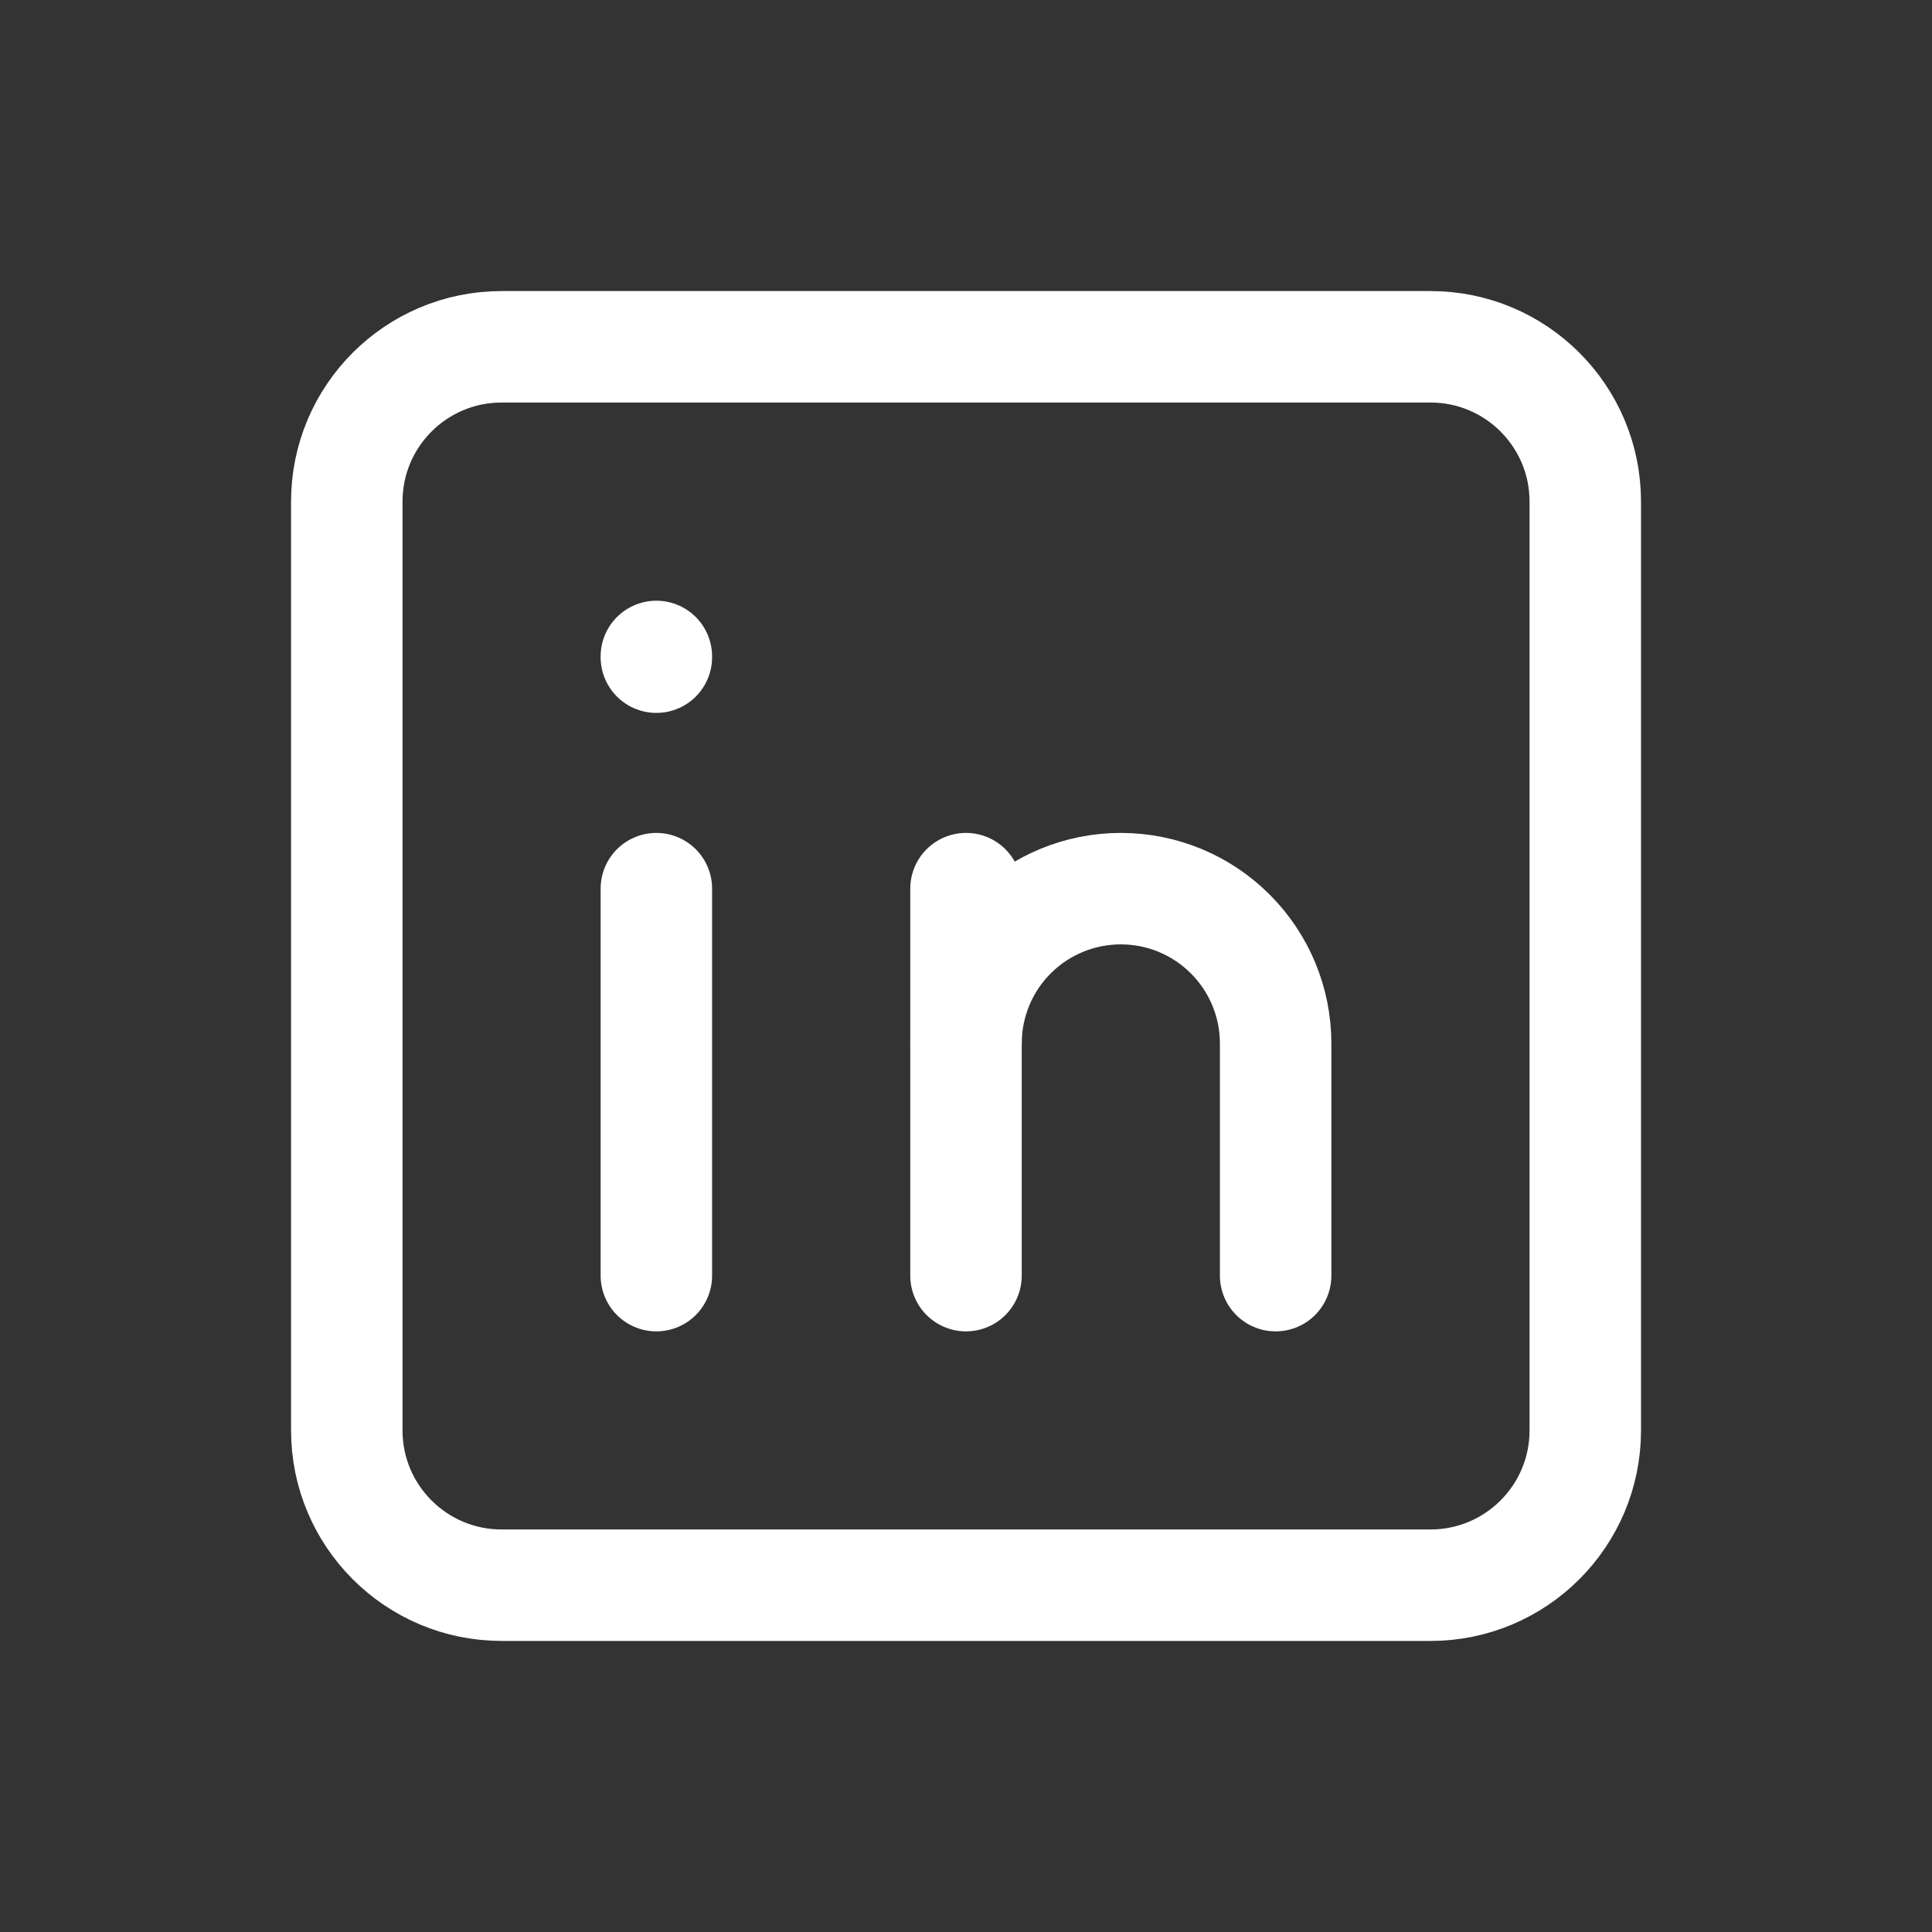
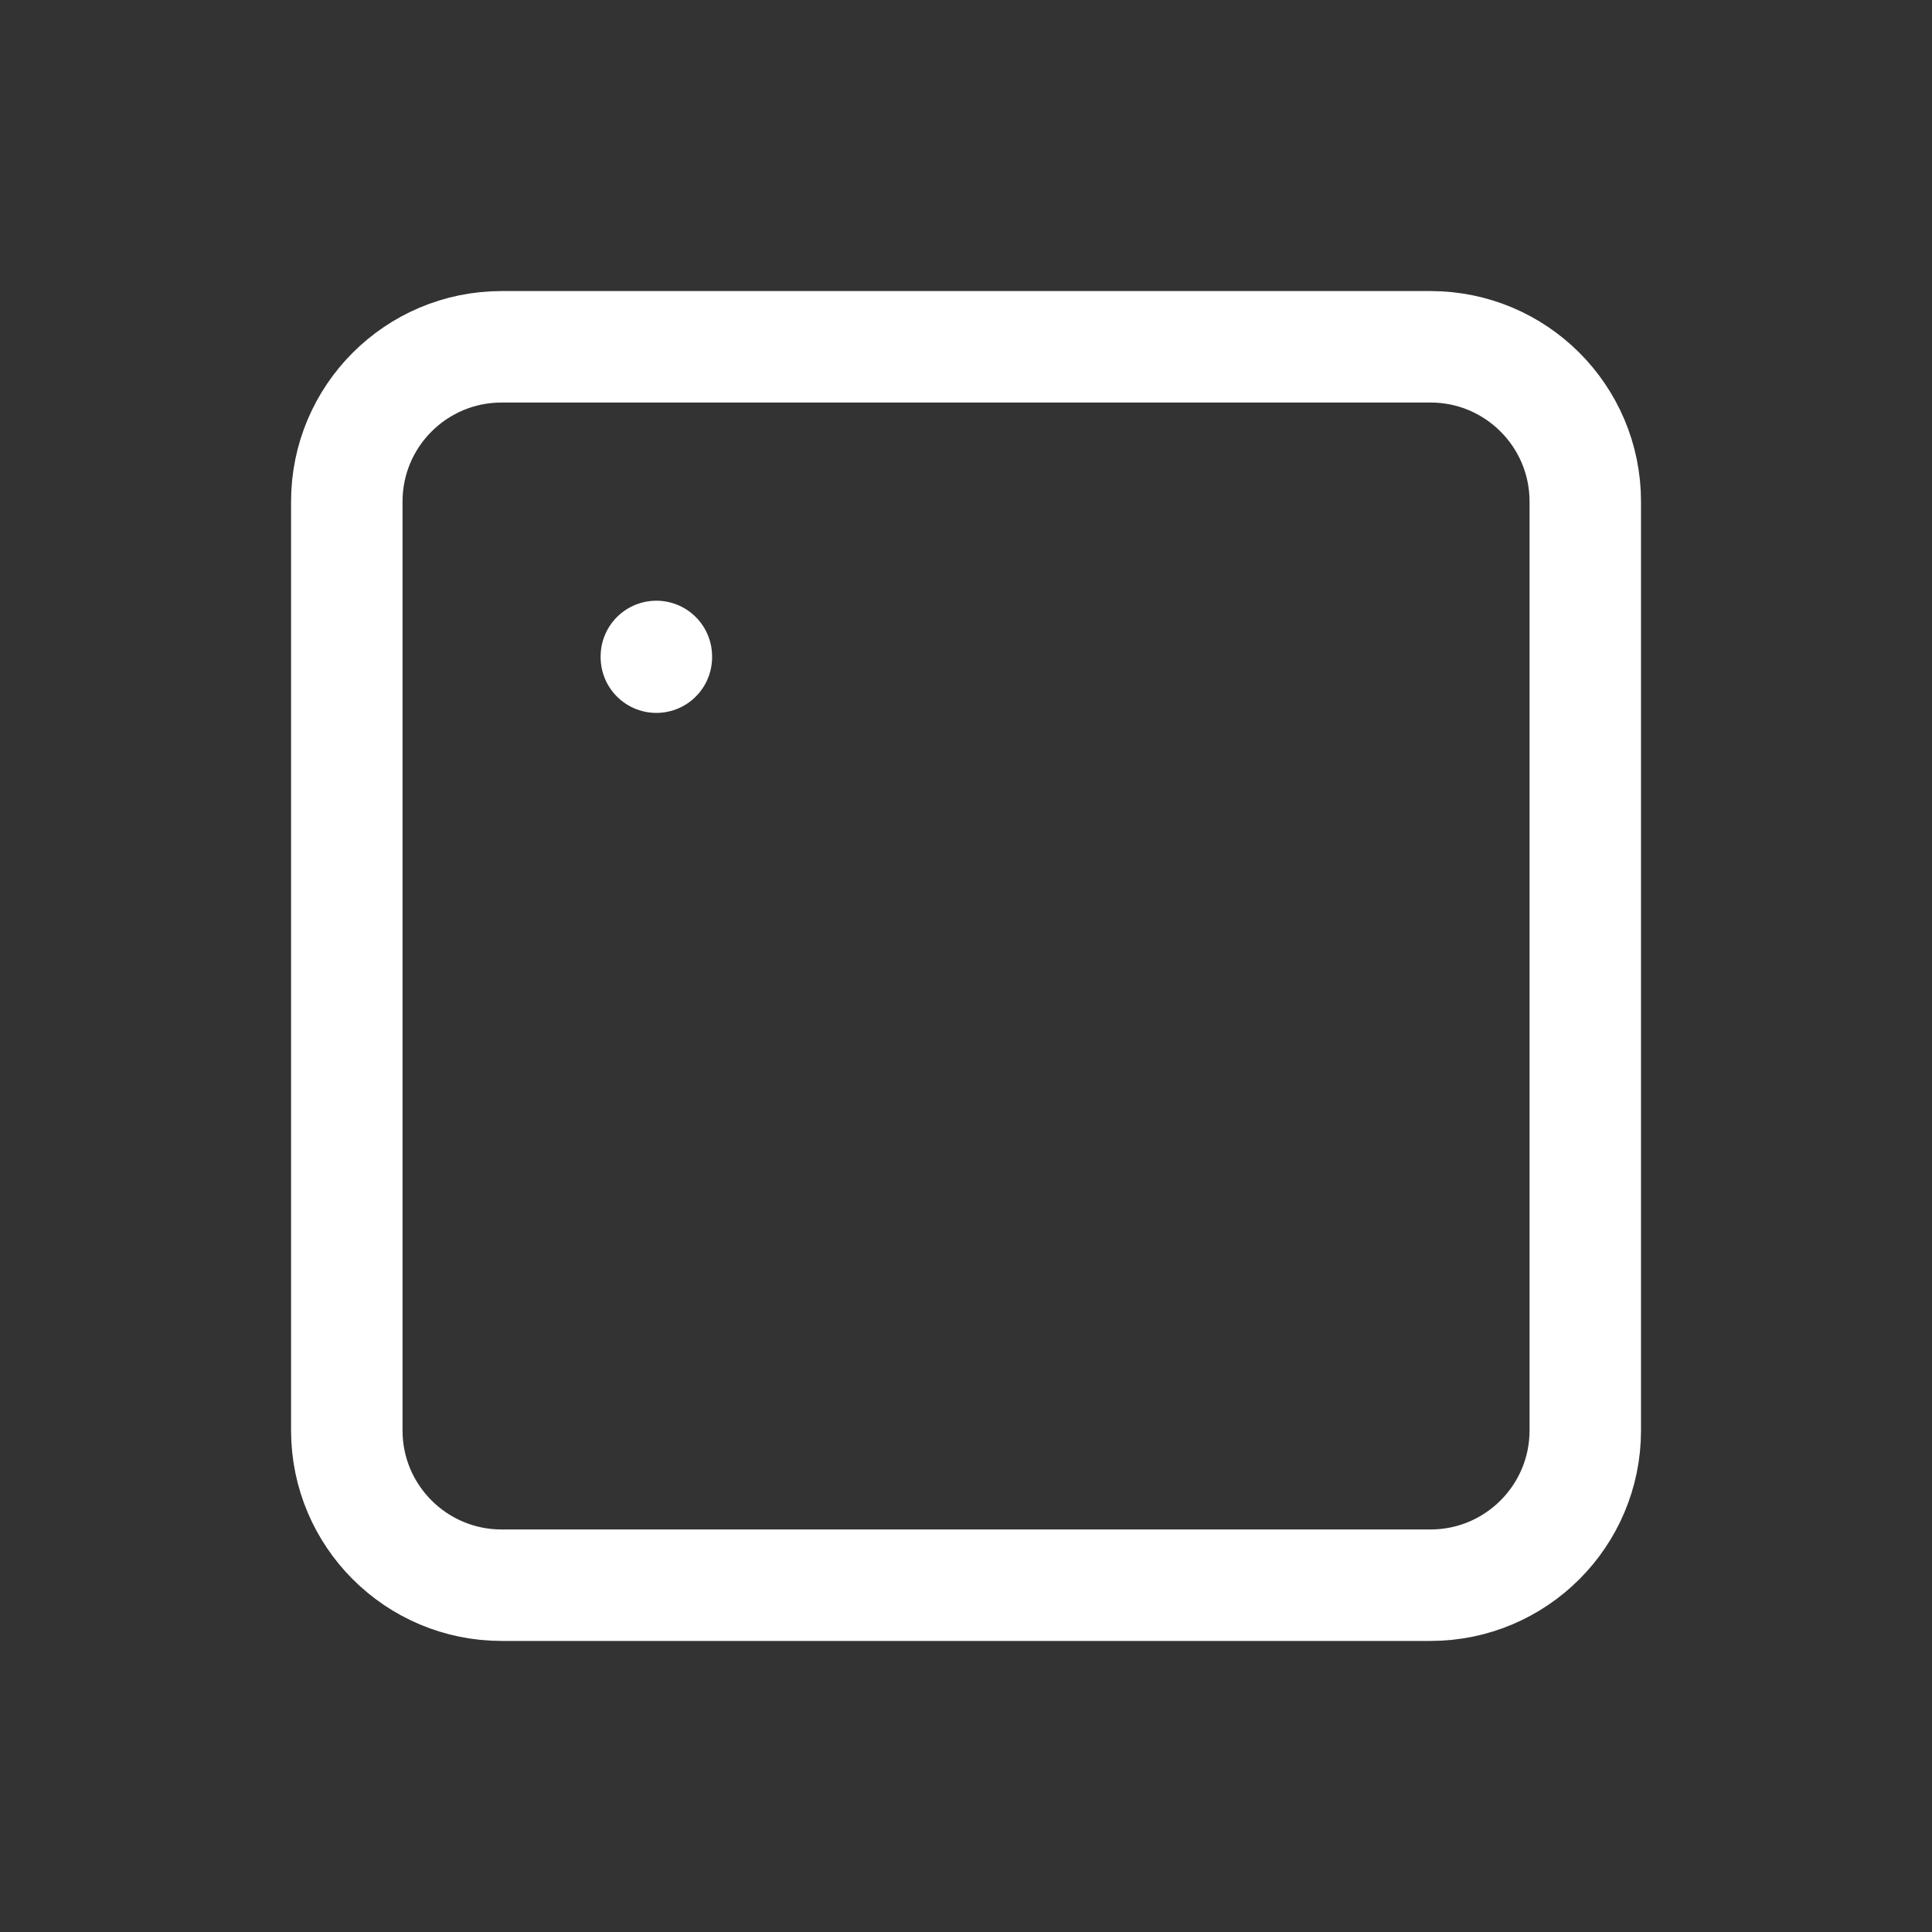
<svg xmlns="http://www.w3.org/2000/svg" width="26" height="26" viewBox="0 0 26 26" fill="none">
  <rect x="0" y="0" width="26" height="26" fill="#333333" stroke="none" />
  <path d="M19.251 4.667H6.751C5.6 4.667 4.667 5.599 4.667 6.75V19.25C4.667 20.4 5.6 21.333 6.751 21.333H19.251C20.401 21.333 21.334 20.4 21.334 19.25V6.75C21.334 5.599 20.401 4.667 19.251 4.667Z" stroke="white" stroke-width="1.5" stroke-linecap="round" stroke-linejoin="round" />
-   <path d="M8.833 11.959V17.167" stroke="white" stroke-width="1.5" stroke-linecap="round" stroke-linejoin="round" />
  <path d="M8.833 8.834V8.844" stroke="white" stroke-width="1.5" stroke-linecap="round" stroke-linejoin="round" />
-   <path d="M13 17.167V11.959" stroke="white" stroke-width="1.5" stroke-linecap="round" stroke-linejoin="round" />
-   <path d="M17.167 17.167V14.042C17.167 13.489 16.947 12.959 16.556 12.569C16.166 12.178 15.636 11.959 15.083 11.959C14.531 11.959 14.001 12.178 13.61 12.569C13.22 12.959 13 13.489 13 14.042" stroke="white" stroke-width="1.5" stroke-linecap="round" stroke-linejoin="round" />
</svg>